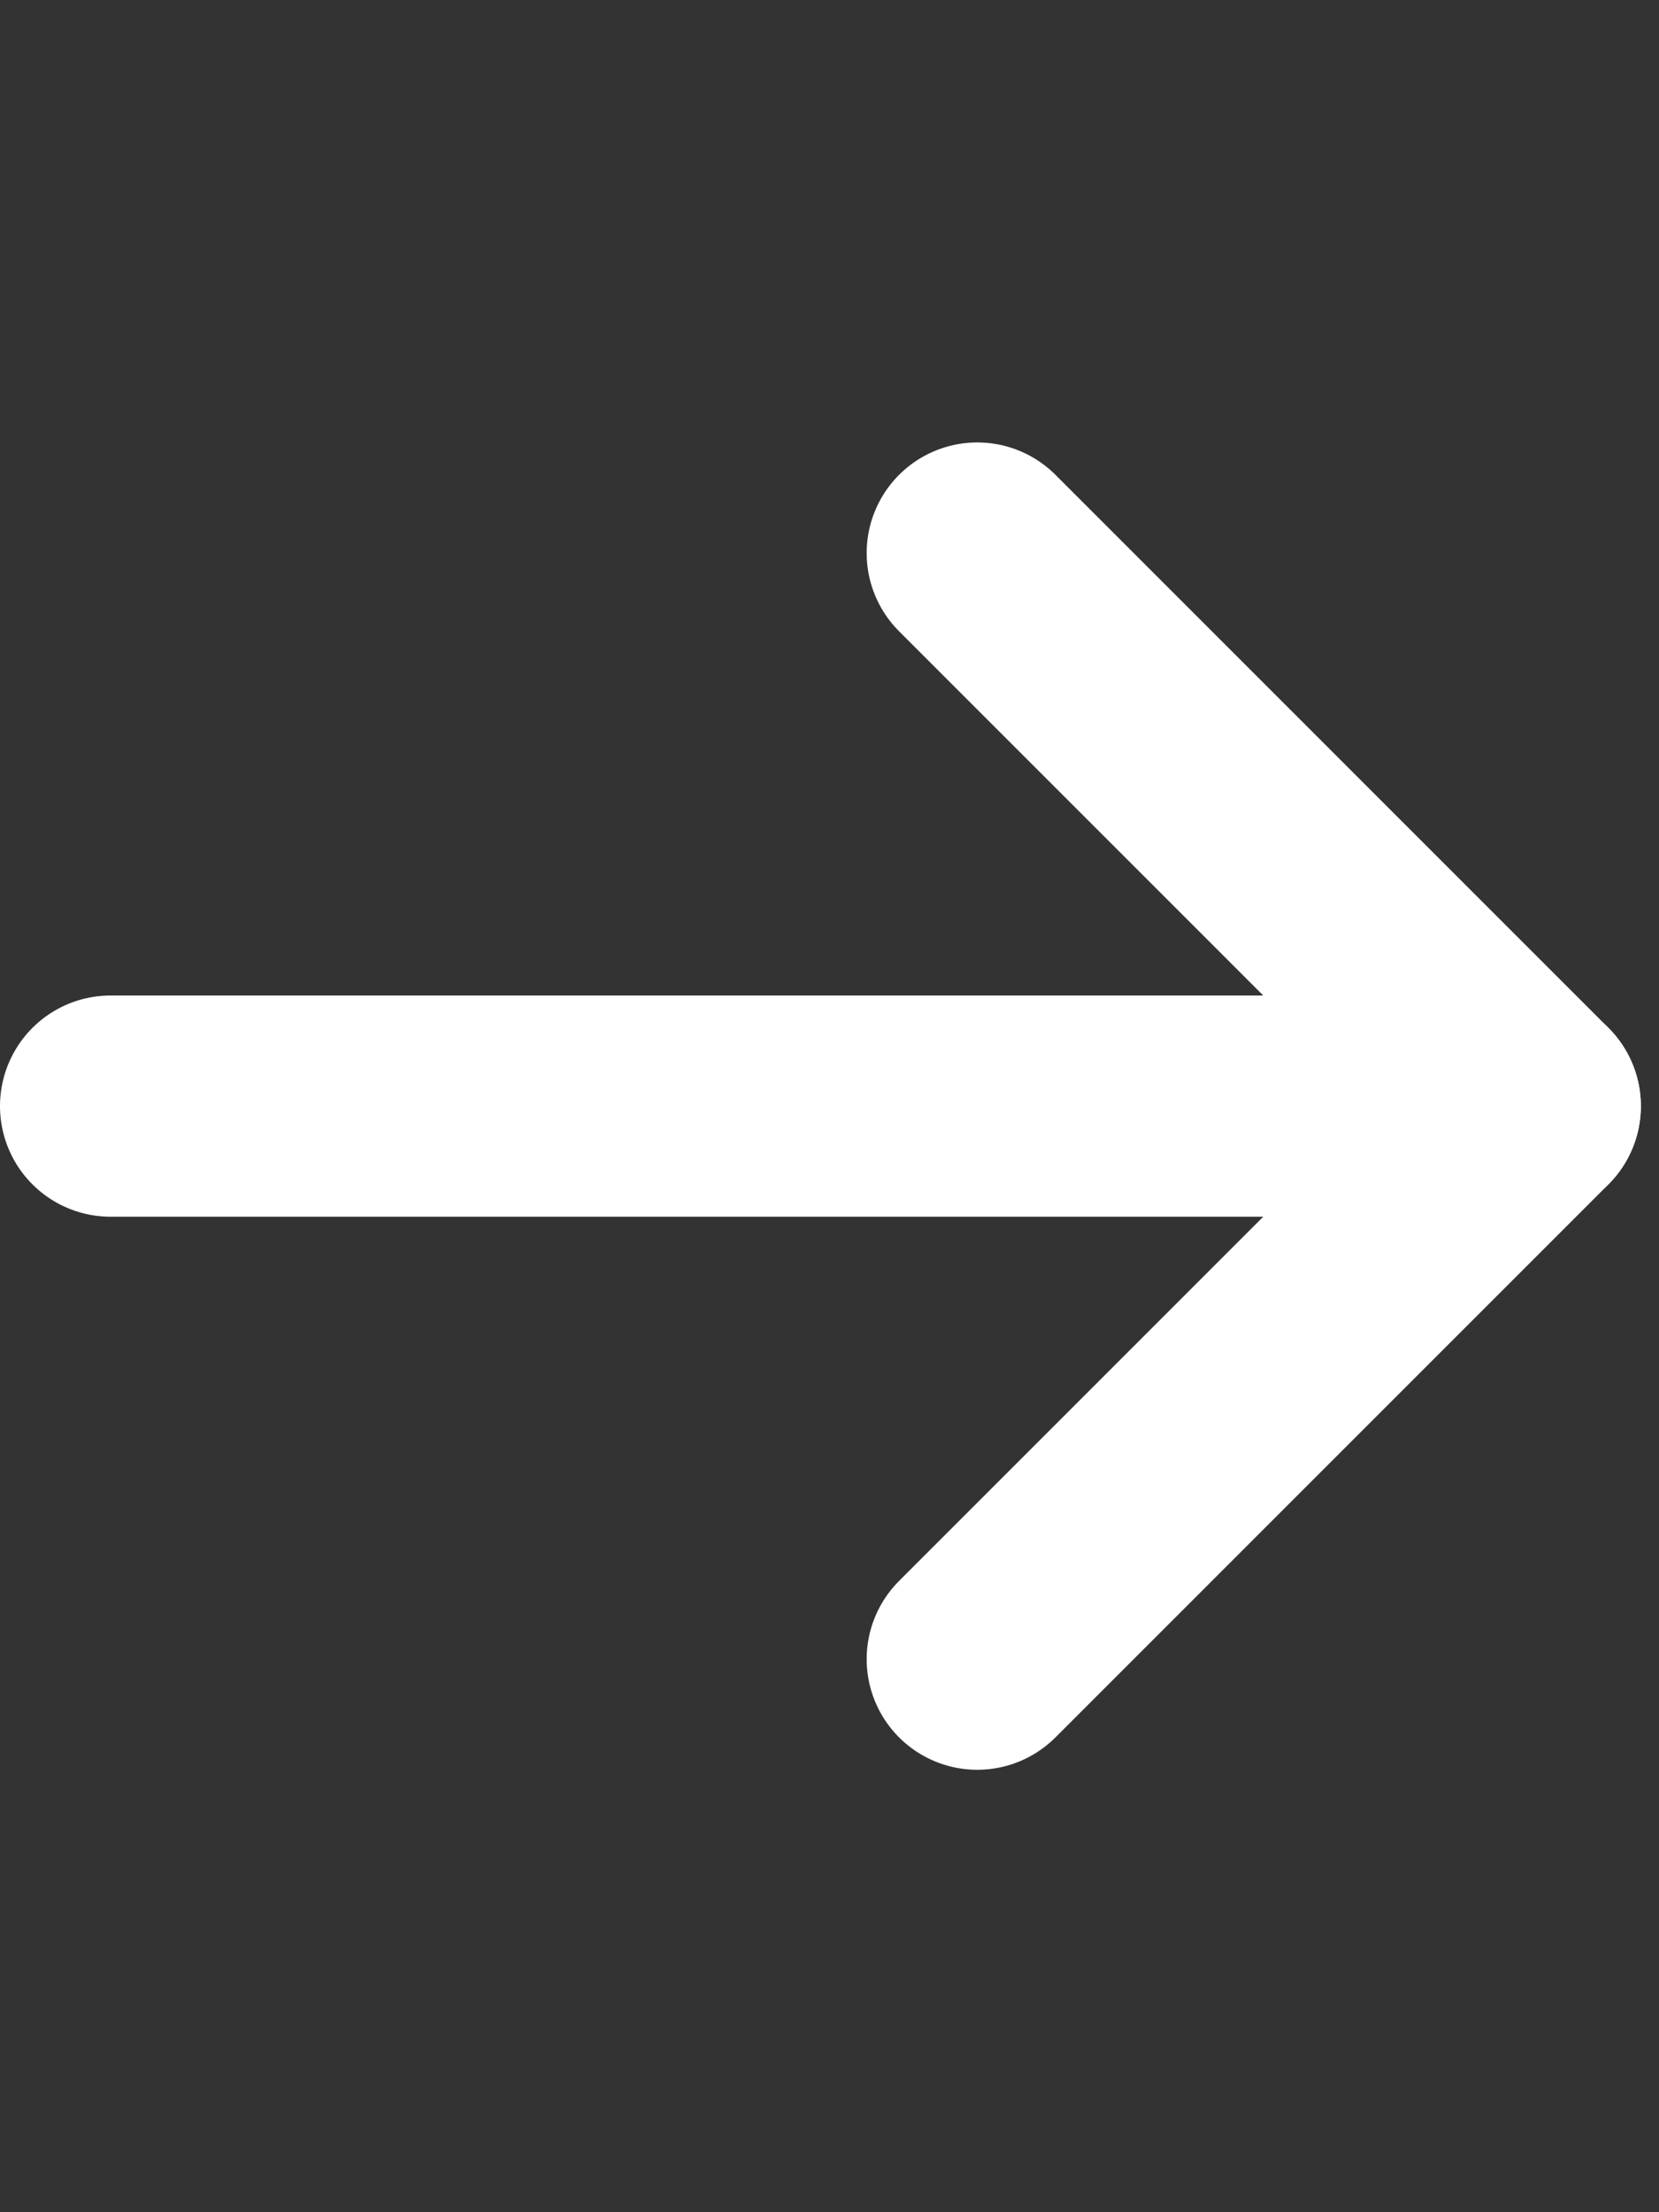
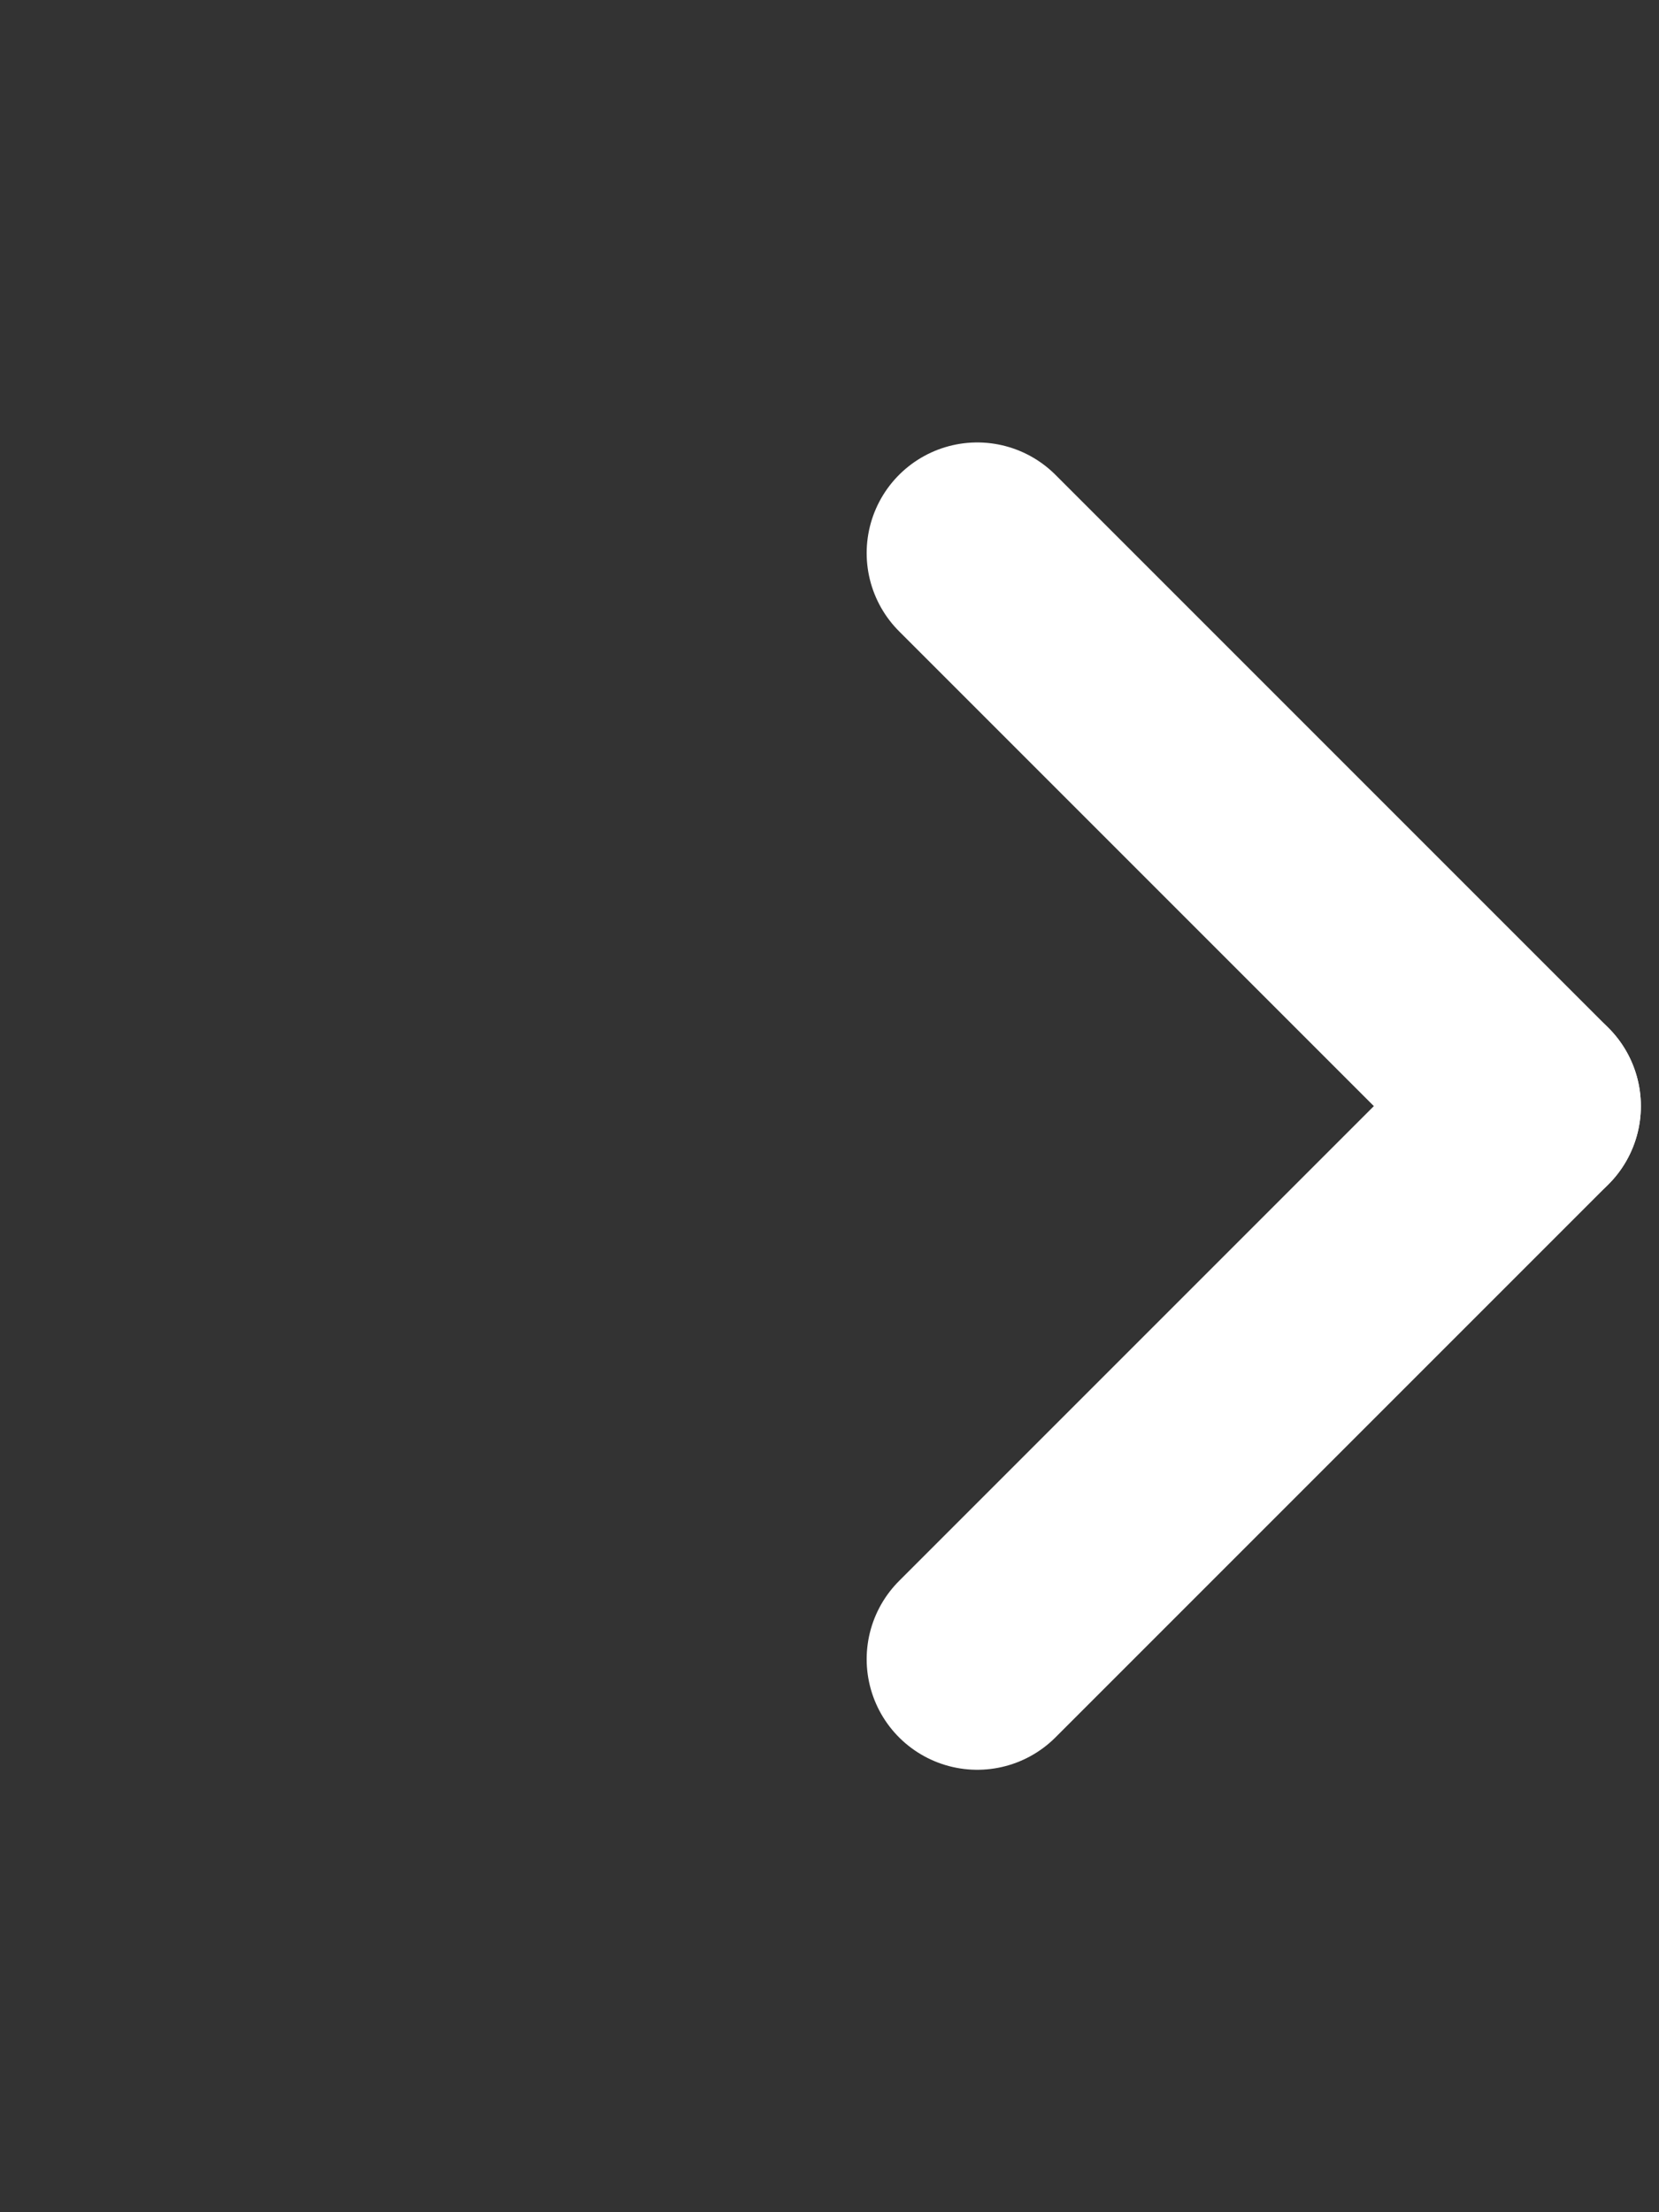
<svg xmlns="http://www.w3.org/2000/svg" width="15" height="20" viewBox="0 0 15 20" fill="none">
  <rect x="0" y="0" width="15" height="20" fill="#333333" stroke="none" />
  <g clip-path="url(#clip0_2342_37117)">
-     <path d="M1 10H13" stroke="white" stroke-width="2" stroke-linecap="round" stroke-linejoin="round" />
    <path d="M8.836 15L13.836 10" stroke="white" stroke-width="2" stroke-linecap="round" stroke-linejoin="round" />
    <path d="M8.836 5L13.836 10" stroke="white" stroke-width="2" stroke-linecap="round" stroke-linejoin="round" />
  </g>
  <defs>
    <clipPath id="clip0_2342_37117">
      <rect width="15" height="20" fill="white" />
    </clipPath>
  </defs>
</svg>